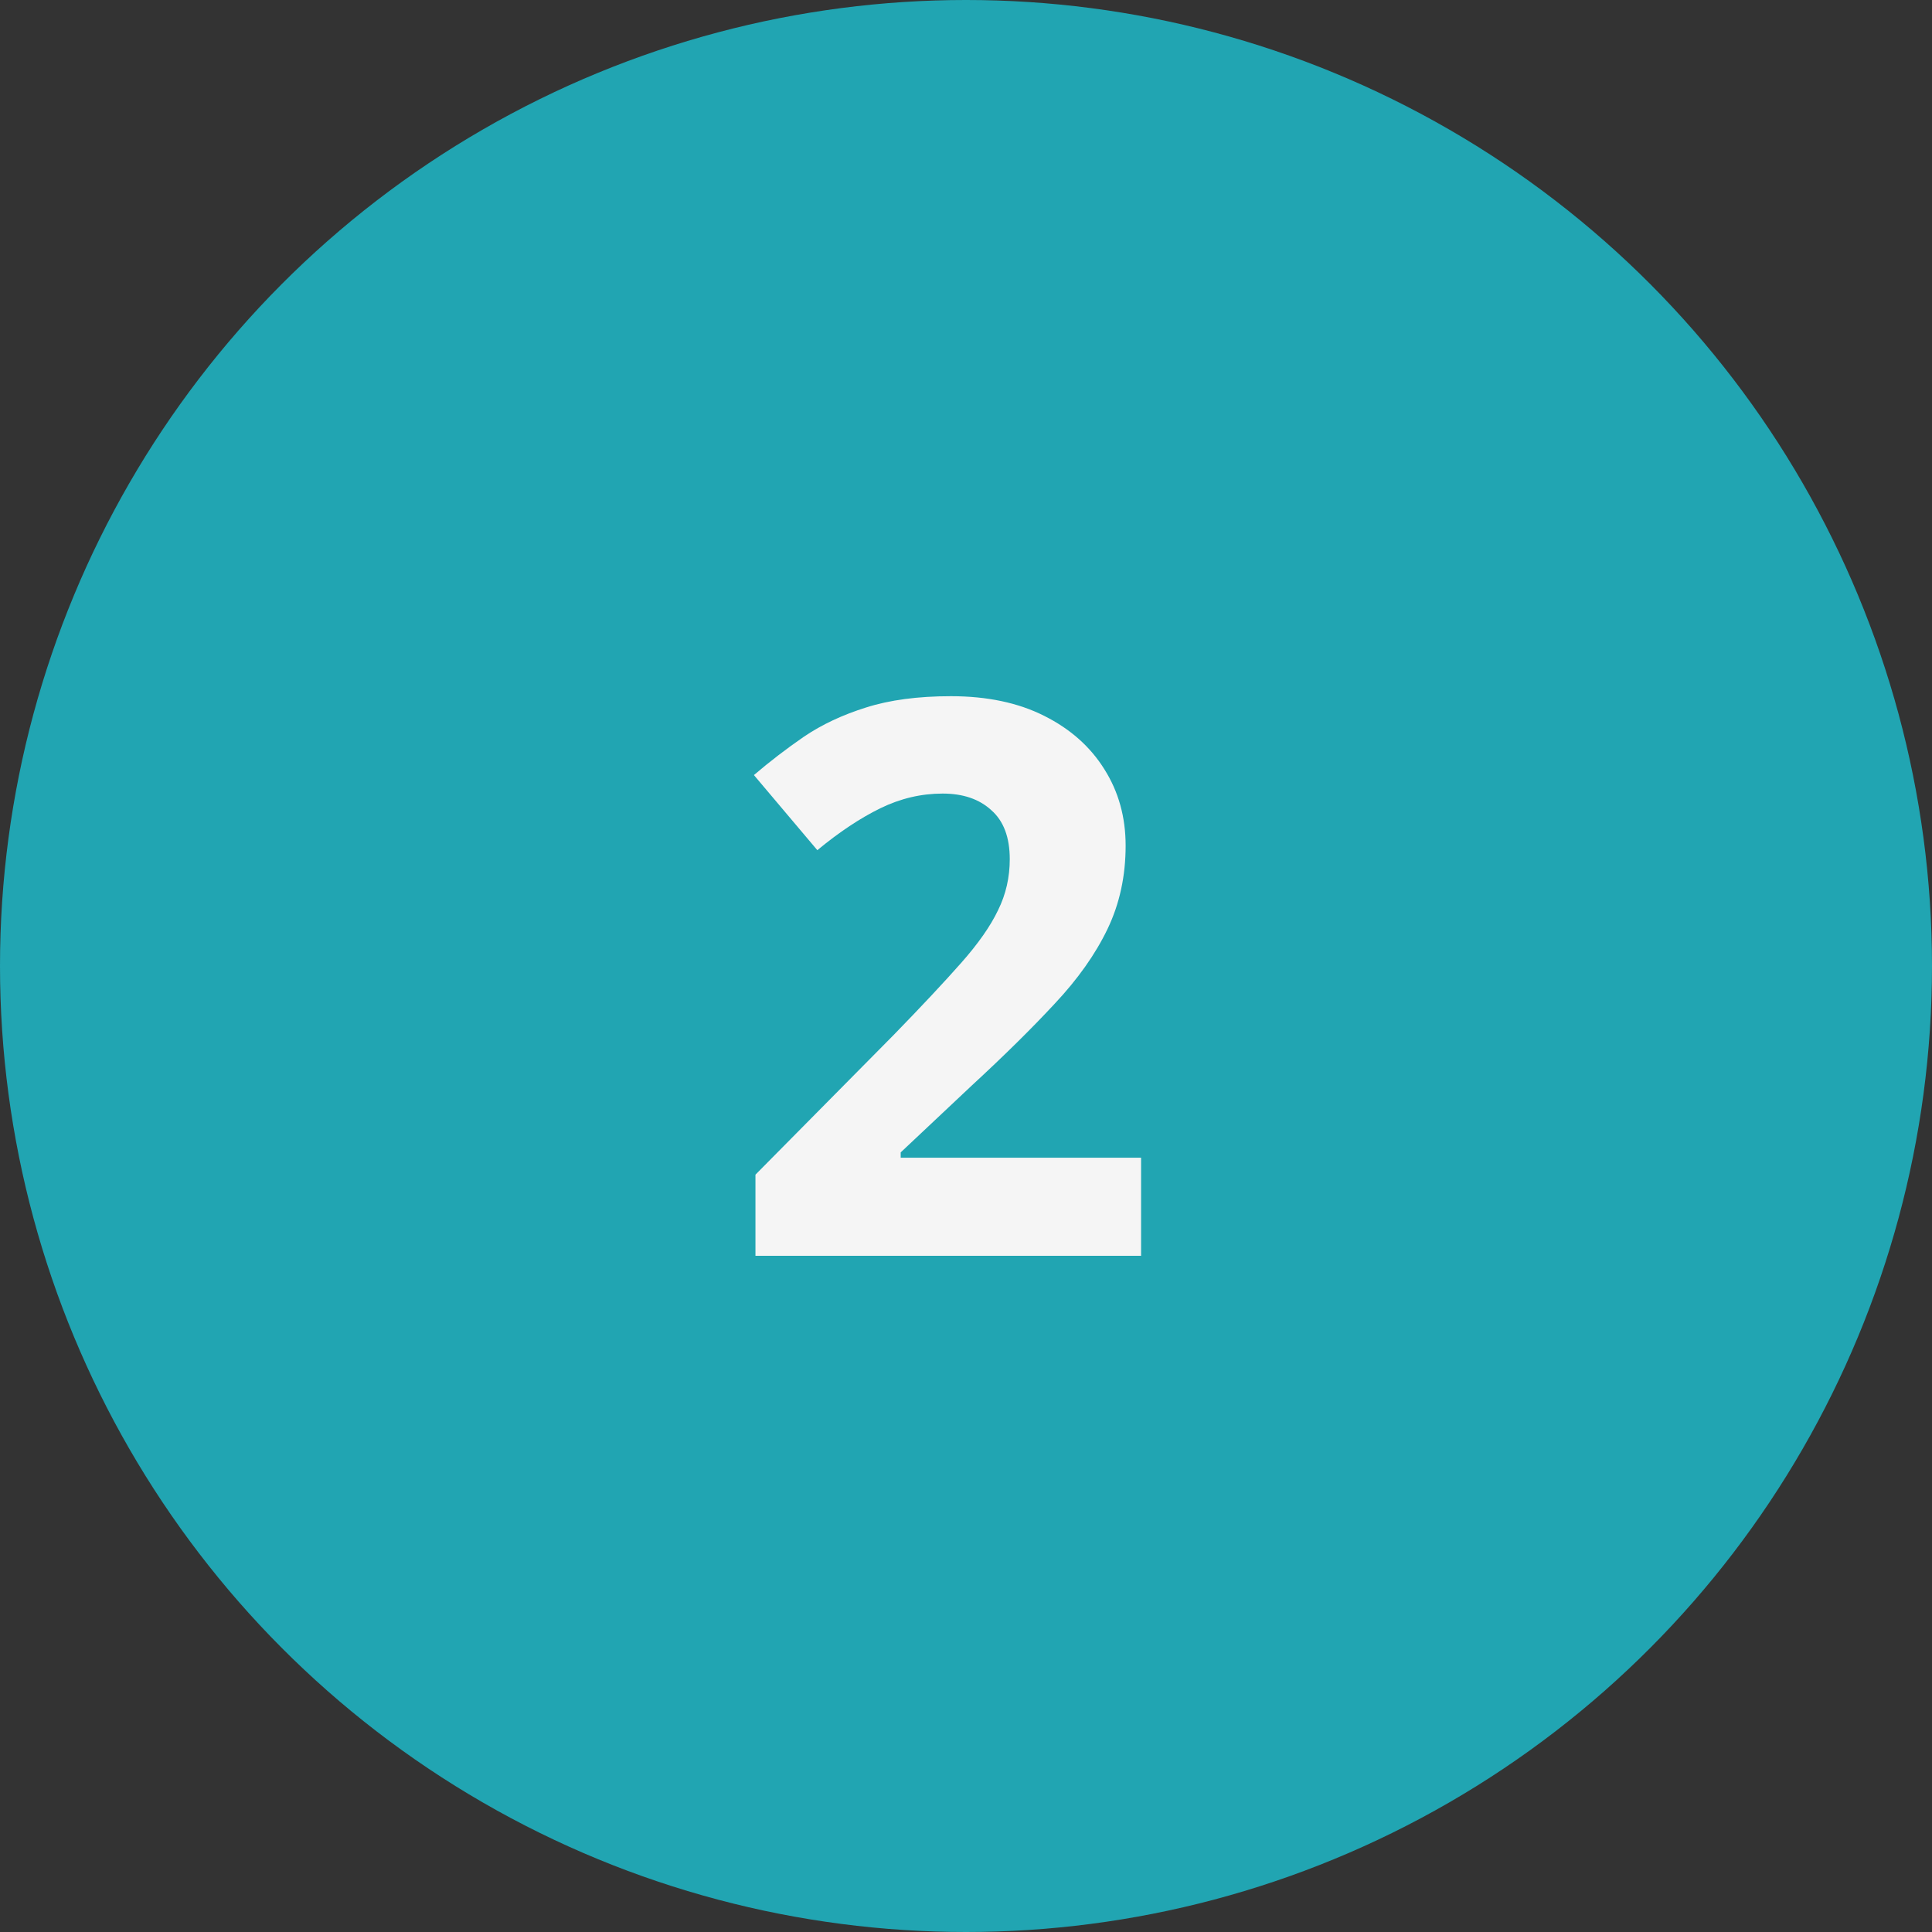
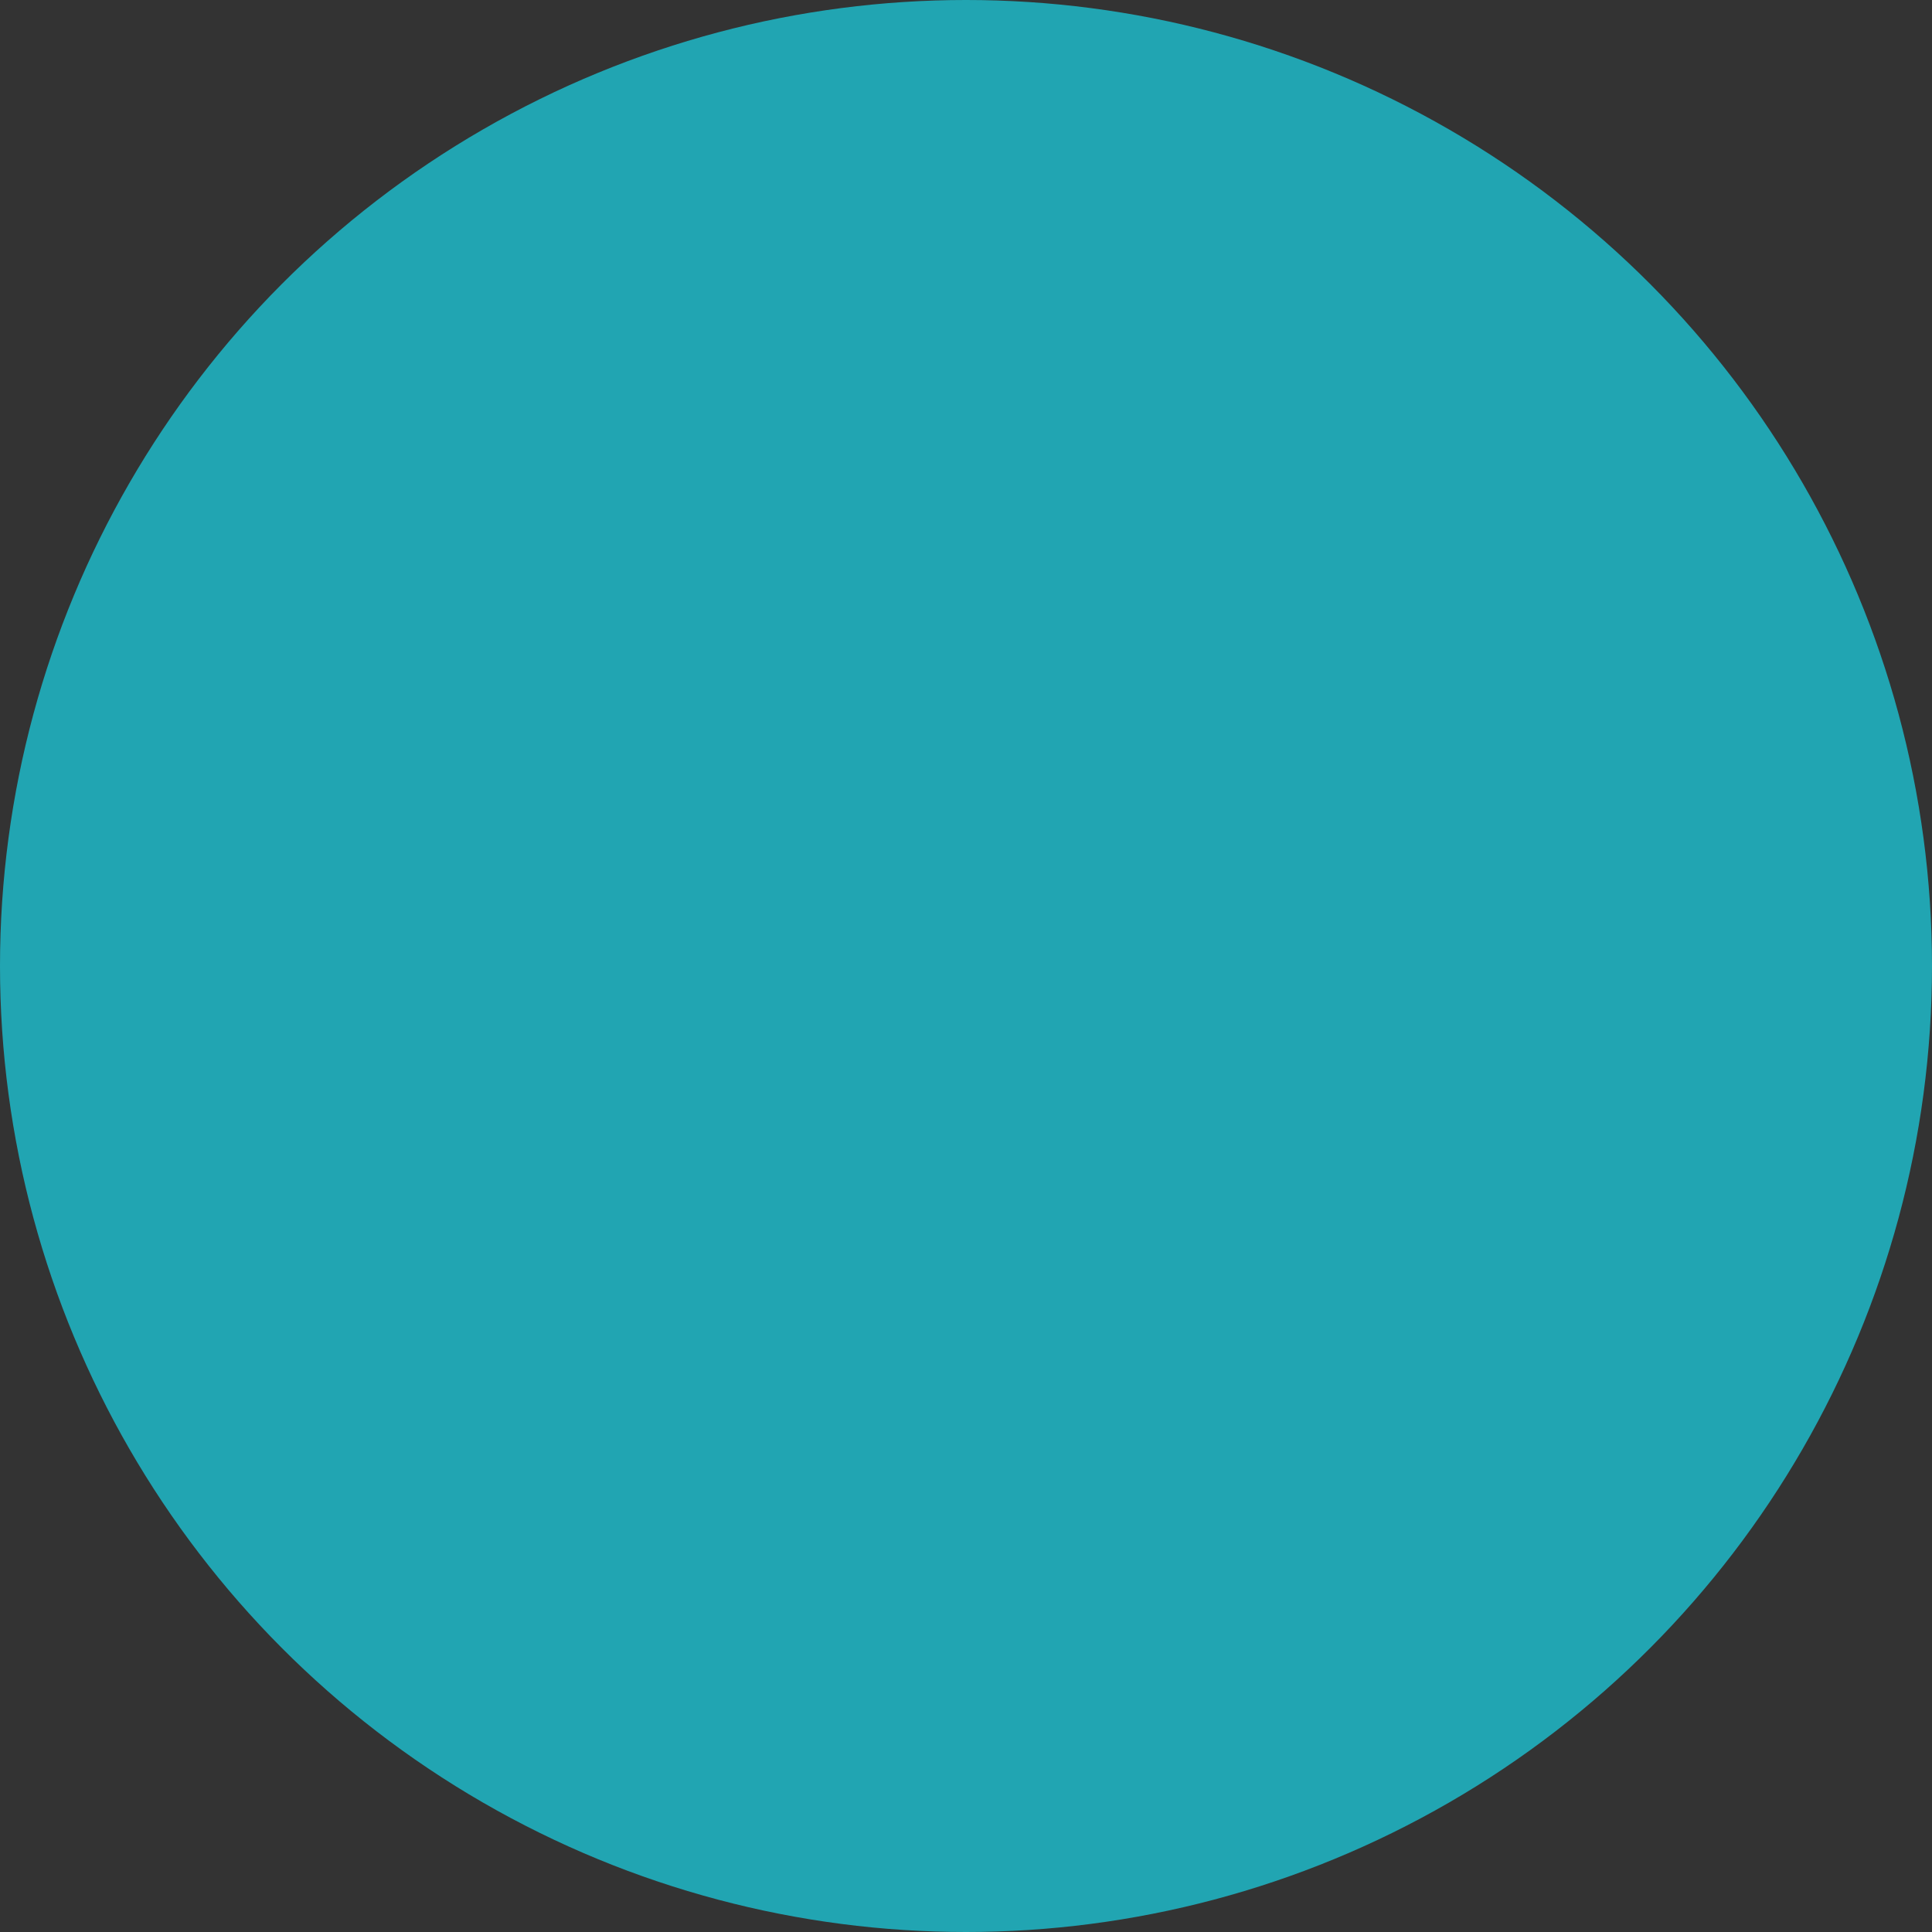
<svg xmlns="http://www.w3.org/2000/svg" width="40" height="40" viewBox="0 0 40 40" fill="none">
  <rect x="0" y="0" width="40" height="40" fill="#333333" stroke="none" />
  <circle cx="20" cy="20" r="20" fill="#21A5B2" />
-   <path d="M23.625 26H15.641V24.32L18.508 21.422C19.086 20.828 19.549 20.333 19.898 19.938C20.253 19.537 20.508 19.172 20.664 18.844C20.826 18.516 20.906 18.164 20.906 17.789C20.906 17.336 20.779 16.997 20.523 16.773C20.273 16.544 19.938 16.43 19.516 16.43C19.073 16.43 18.643 16.531 18.227 16.734C17.81 16.938 17.375 17.227 16.922 17.602L15.609 16.047C15.938 15.766 16.284 15.5 16.648 15.25C17.018 15 17.445 14.8 17.93 14.648C18.419 14.492 19.005 14.414 19.688 14.414C20.438 14.414 21.081 14.55 21.617 14.82C22.159 15.091 22.576 15.461 22.867 15.93C23.159 16.393 23.305 16.919 23.305 17.508C23.305 18.138 23.18 18.713 22.93 19.234C22.68 19.755 22.315 20.271 21.836 20.781C21.362 21.292 20.789 21.857 20.117 22.477L18.648 23.859V23.969H23.625V26Z" fill="#F5F5F5" />
</svg>